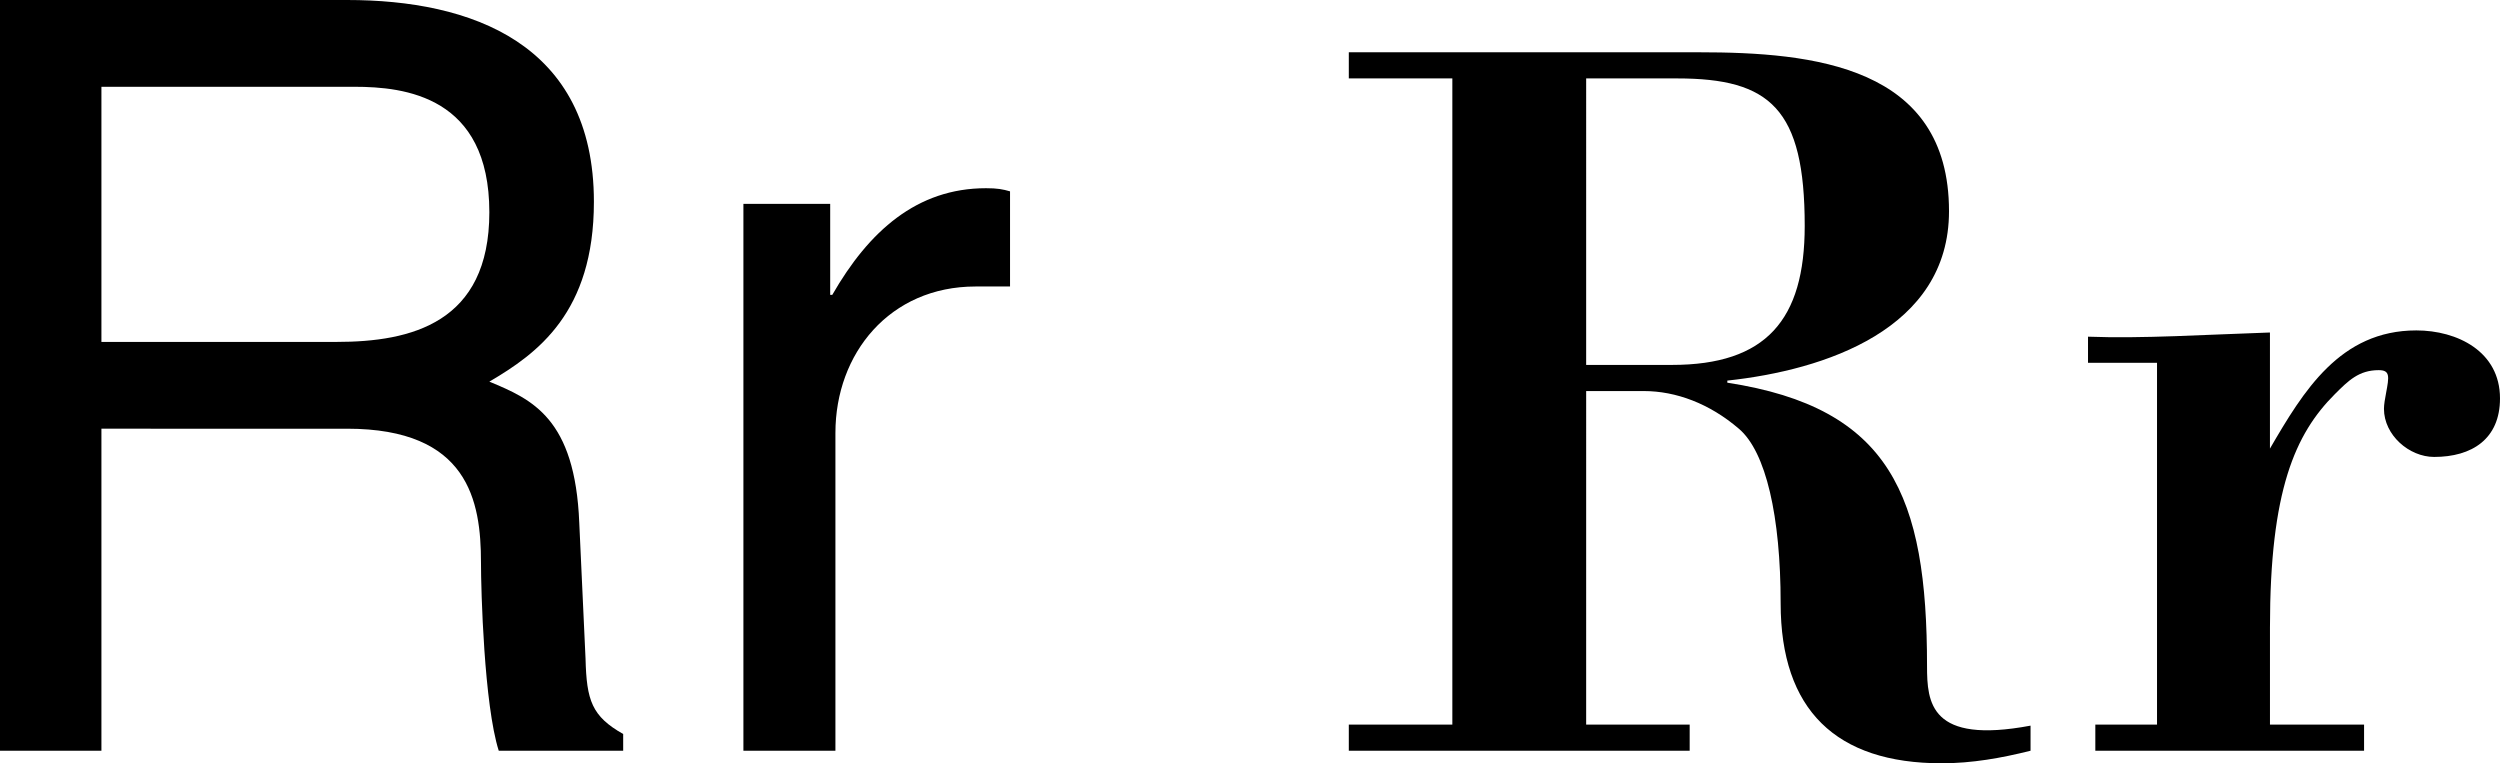
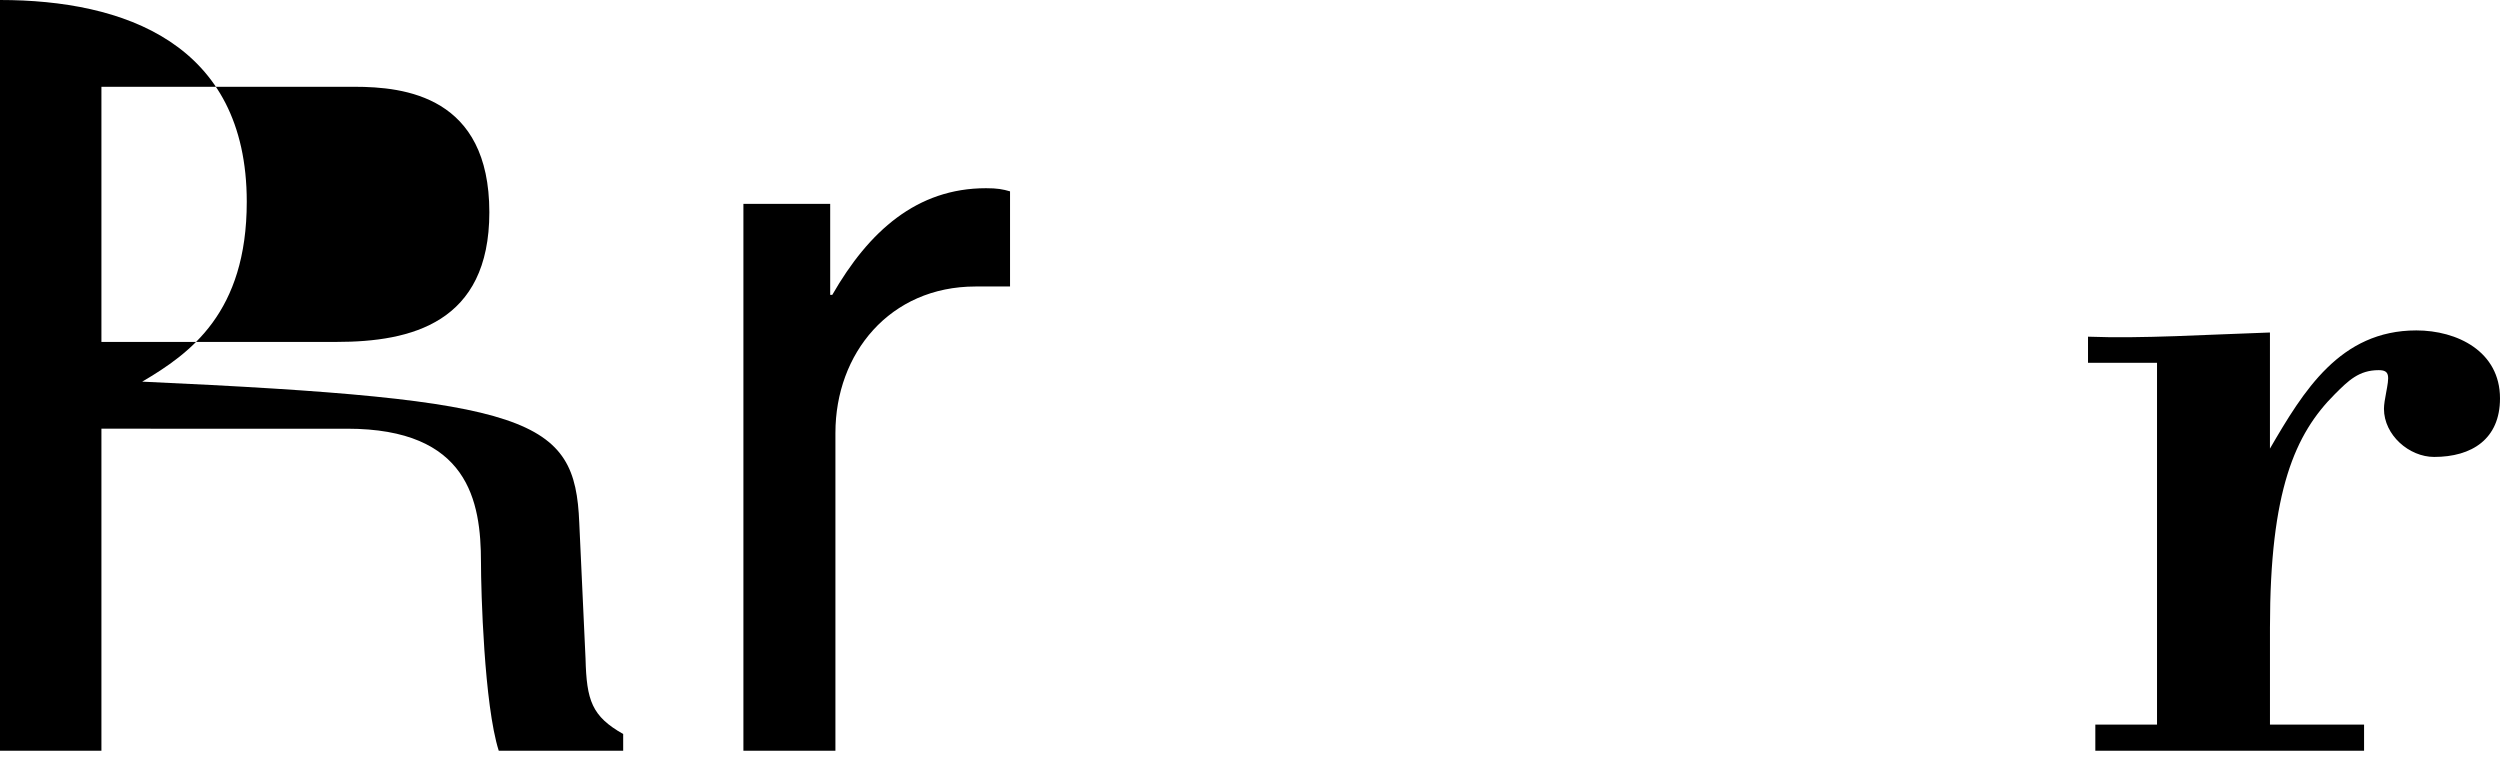
<svg xmlns="http://www.w3.org/2000/svg" version="1.1" id="Layer_1" width="119.548" height="36.5" viewBox="0 0 119.548 36.5" overflow="visible" enable-background="new 0 0 119.548 36.5" xml:space="preserve">
  <g>
-     <path d="M4.85,35.9H0V0h16.6c5.9,0,11.8,2.05,11.8,9.65c0,5.3-2.7,7.25-5,8.6C25.45,19.1,27.5,20,27.7,25l0.3,6.5   c0.05,2,0.3,2.75,1.8,3.6v0.8h-5.95c-0.7-2.2-0.85-7.65-0.85-9c0-2.95-0.6-6.4-6.4-6.4H4.85V35.9z M4.85,16.35H16.1   c3.55,0,7.3-0.9,7.3-6.2c0-5.55-4.05-6-6.45-6H4.85V16.35z" />
+     <path d="M4.85,35.9H0V0c5.9,0,11.8,2.05,11.8,9.65c0,5.3-2.7,7.25-5,8.6C25.45,19.1,27.5,20,27.7,25l0.3,6.5   c0.05,2,0.3,2.75,1.8,3.6v0.8h-5.95c-0.7-2.2-0.85-7.65-0.85-9c0-2.95-0.6-6.4-6.4-6.4H4.85V35.9z M4.85,16.35H16.1   c3.55,0,7.3-0.9,7.3-6.2c0-5.55-4.05-6-6.45-6H4.85V16.35z" />
    <path d="M39.949,35.9h-4.4V9.75h4.15v4.35h0.1c1.75-3.05,4.05-5.1,7.35-5.1c0.55,0,0.8,0.05,1.15,0.15v4.55h-1.65   c-4.1,0-6.7,3.2-6.7,7V35.9z" />
-     <path d="M75.849,34.65h4.95v1.25h-16.3v-1.25h4.951V3.75h-4.951V2.5h16.75C86.7,2.5,93.2,3.15,93.2,10.1   c0,5.65-5.951,7.6-10.601,8.1v0.1c7.8,1.2,9.55,5.4,9.55,13.55c0,1.75,0.15,3.75,4.95,2.85v1.2c-1.399,0.35-2.8,0.6-4.25,0.6   c-5.05,0-7.7-2.55-7.7-7.65c0-4.15-0.699-7.25-2-8.35c-1.4-1.2-3-1.8-4.55-1.8h-2.75V34.65z M75.849,17.45h4.101   c4.5,0,6.35-2.15,6.35-6.65c0-5.6-1.65-7.05-6.1-7.05h-4.351V17.45z" />
    <path d="M108.548,21.45c1.6-2.75,3.35-5.65,7-5.65c1.95,0,4,1,4,3.25c0,1.95-1.351,2.8-3.149,2.8c-1.201,0-2.4-1.05-2.4-2.3   c0-0.2,0.05-0.5,0.1-0.75c0.15-0.8,0.2-1.1-0.35-1.1c-0.95,0-1.45,0.5-2.101,1.15c-1.899,1.9-3.1,4.6-3.1,11.15v4.65h4.5v1.25   h-12.851v-1.25h2.95v-17.3h-3.3V16.1c2.6,0.1,5.65-0.1,8.7-0.2V21.45z" />
  </g>
</svg>